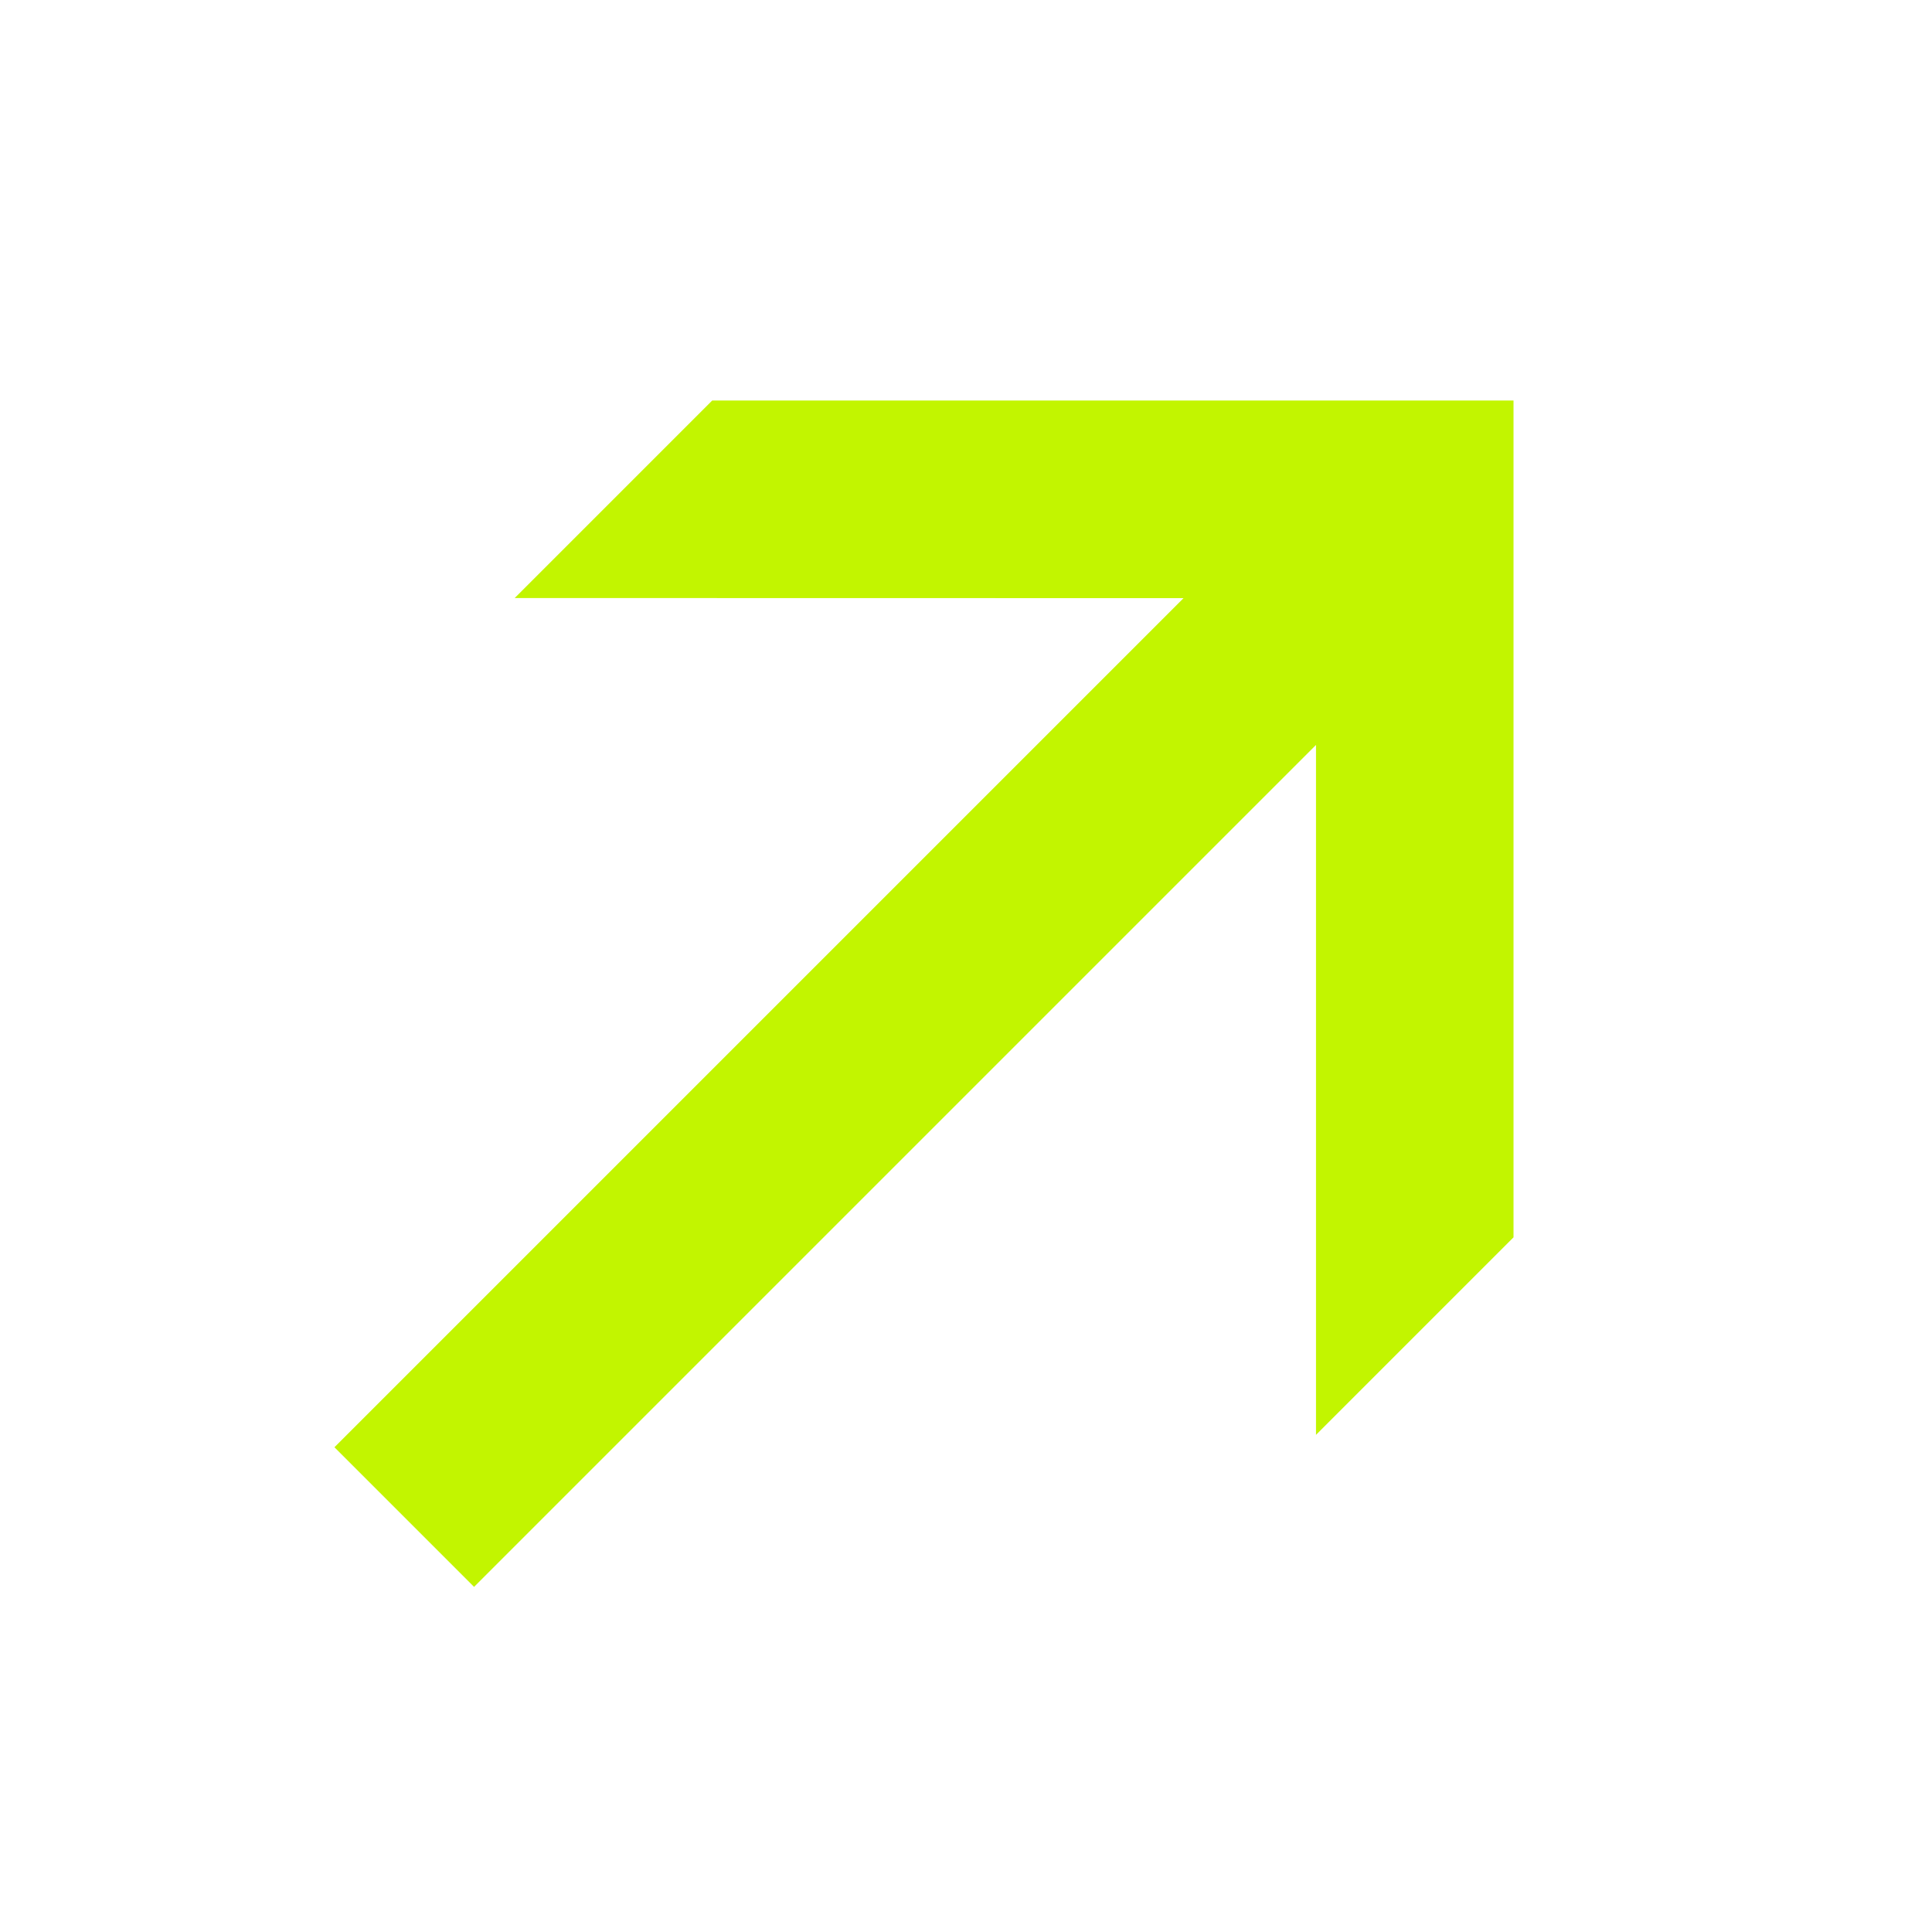
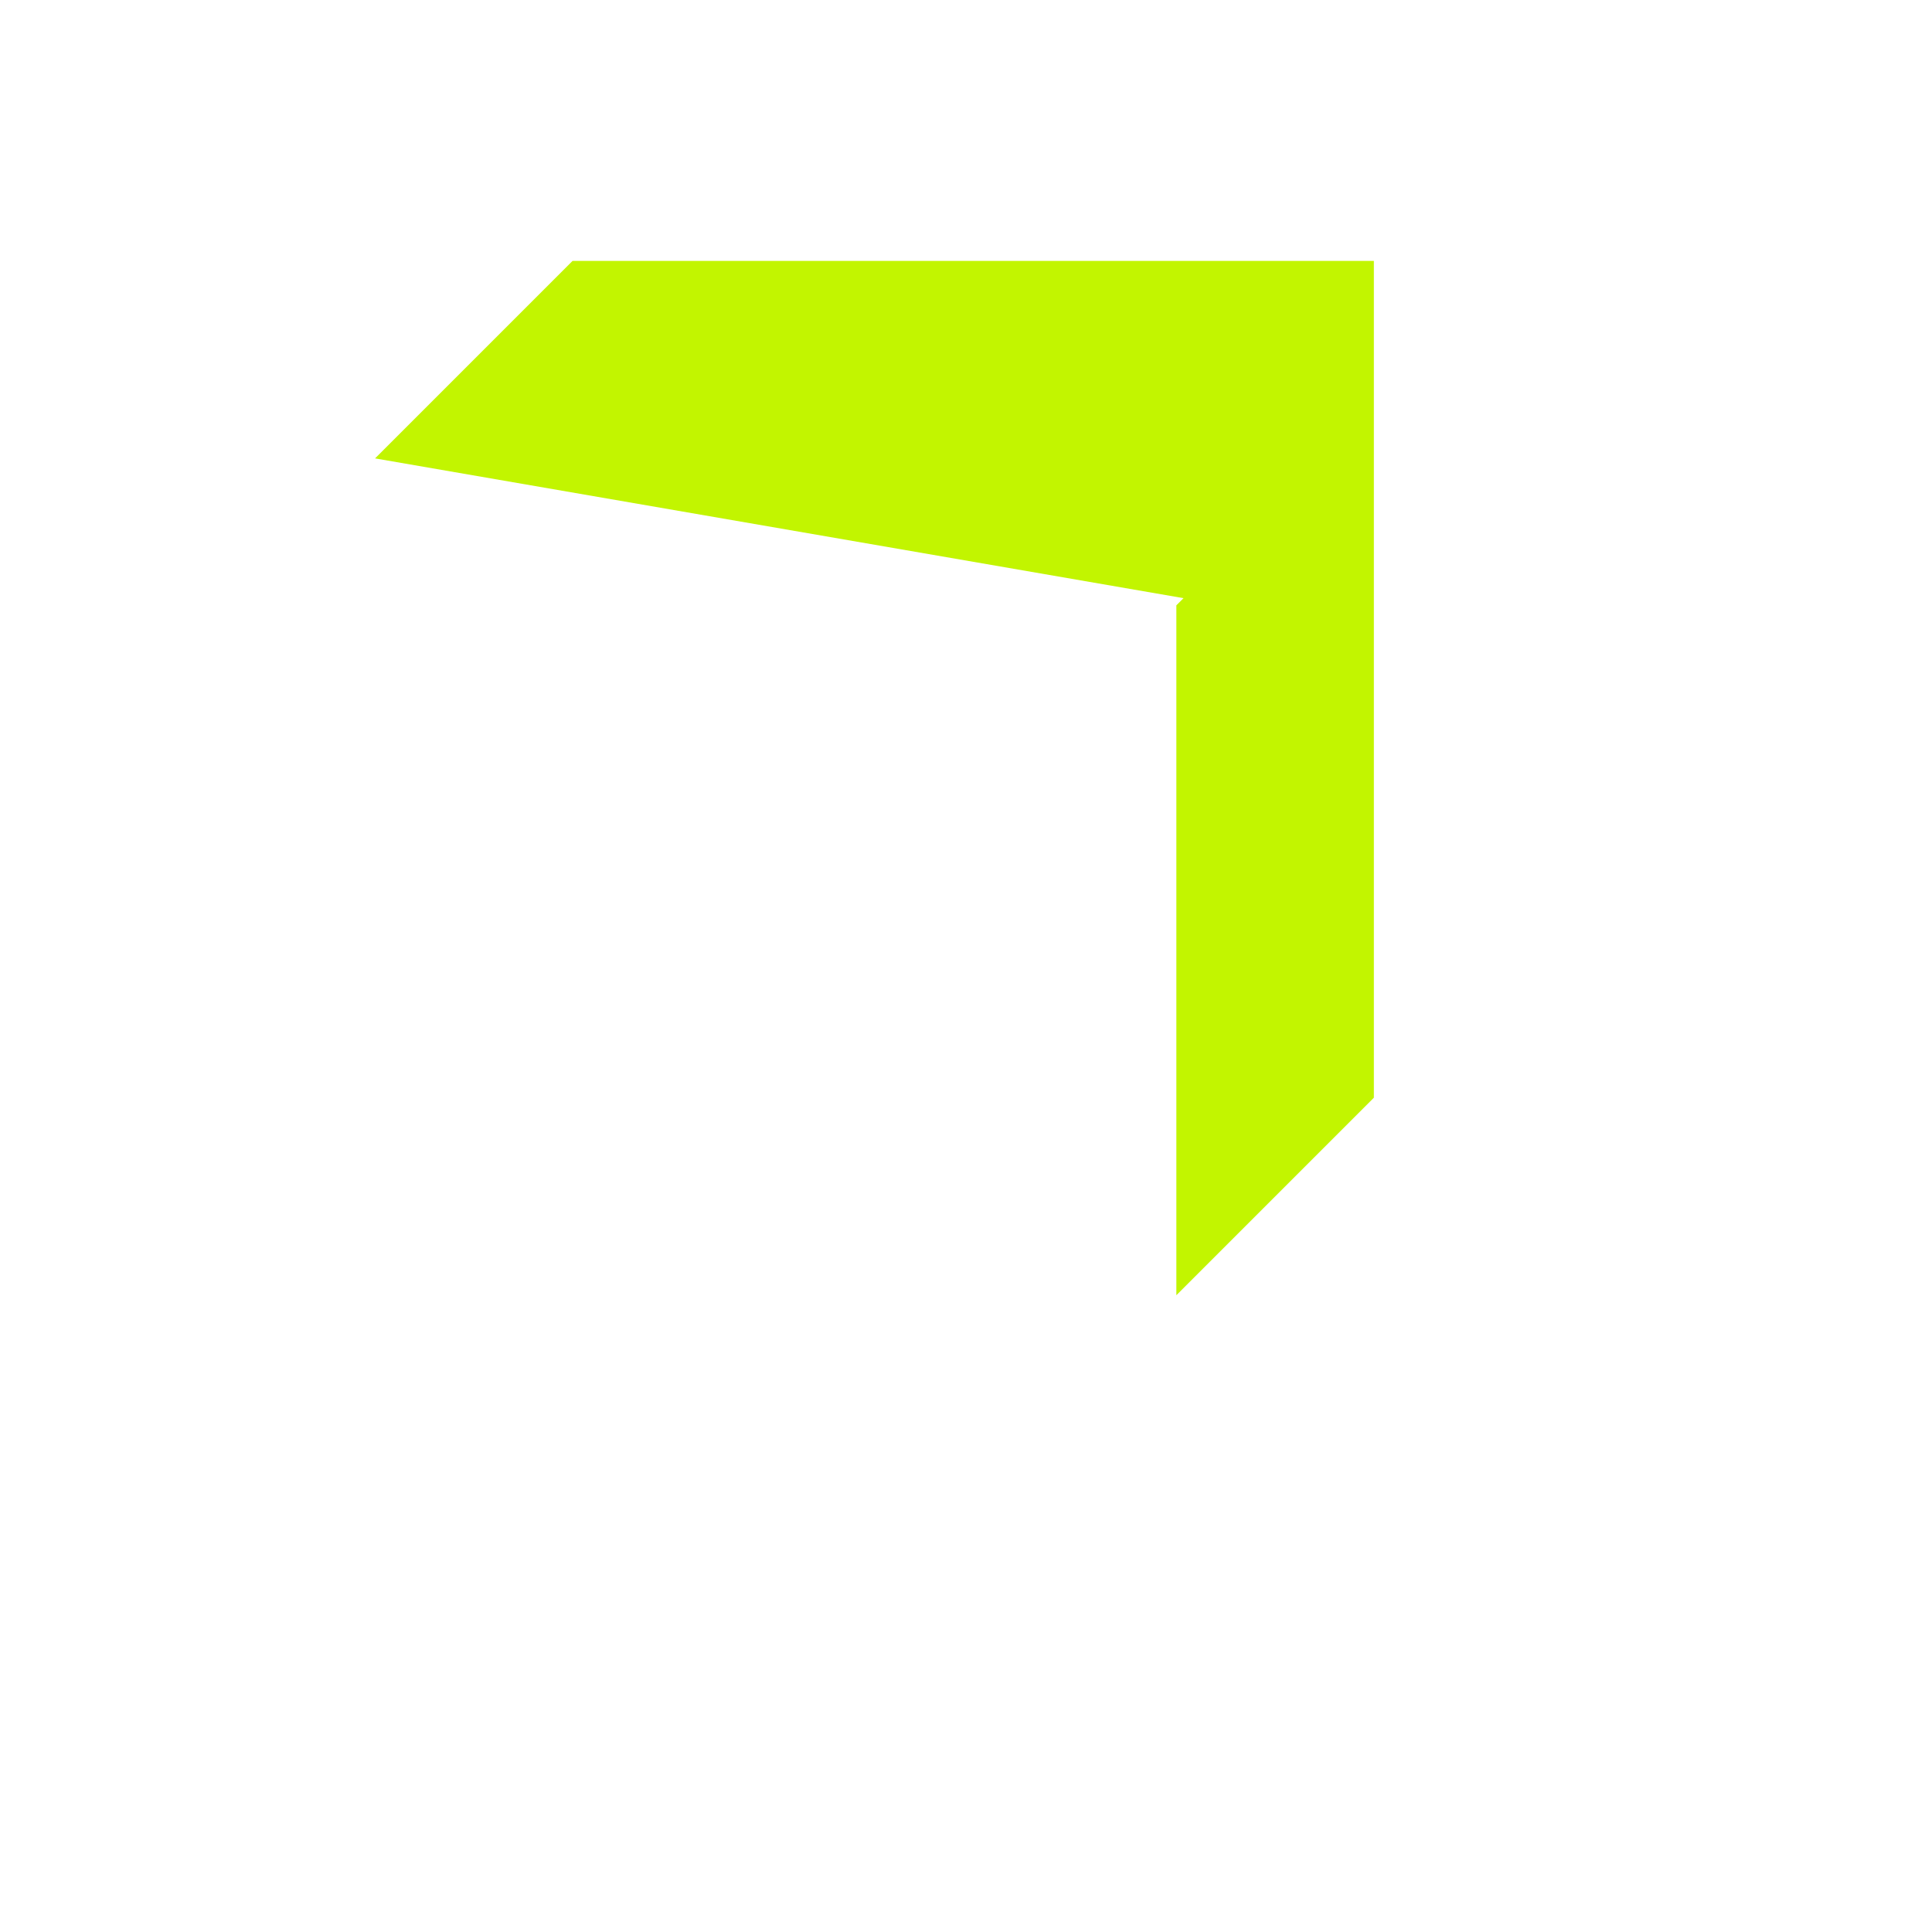
<svg xmlns="http://www.w3.org/2000/svg" width="10.693" height="10.692" viewBox="0 0 10.693 10.692">
-   <path id="Path_53645" data-name="Path 53645" d="M-135.163 140.393v-6.646h-1.093v6.59l-2.7-2.7v1.546l2.7 2.7.575.575.519-.519 2.617-2.617v-1.546z" transform="rotate(-135 -92.697 42.502)" fill="#c2f500" />
+   <path id="Path_53645" data-name="Path 53645" d="M-135.163 140.393v-6.646v6.59l-2.7-2.7v1.546l2.7 2.7.575.575.519-.519 2.617-2.617v-1.546z" transform="rotate(-135 -92.697 42.502)" fill="#c2f500" />
</svg>